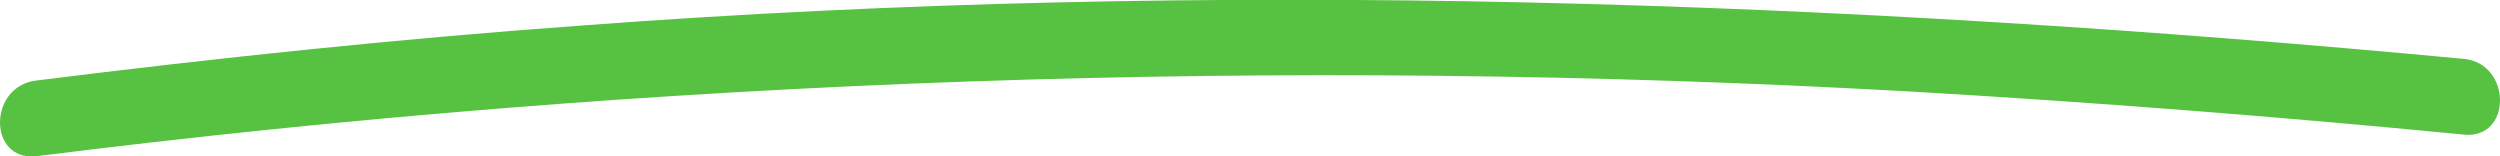
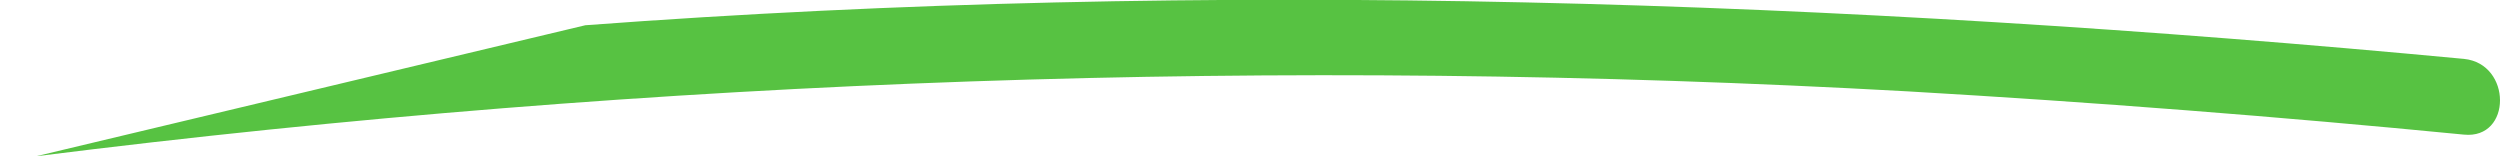
<svg xmlns="http://www.w3.org/2000/svg" id="Layer_1" data-name="Layer 1" version="1.1" viewBox="0 0 208 13">
  <defs>
    <style>
      .cls-1 {
        fill: #57c242;
        stroke-width: 0px;
      }
    </style>
  </defs>
-   <path class="cls-1" d="M3,13C54.7,6.5,106.7,4.7,158.7,7.6c15.5.9,30.9,2.1,46.3,3.6,4,.4,4-5.9,0-6.3C153,0,100.8-1.8,48.7,2.1c-15.3,1.1-30.5,2.7-45.7,4.6-4,.5-4,6.7,0,6.3Z" />
+   <path class="cls-1" d="M3,13C54.7,6.5,106.7,4.7,158.7,7.6c15.5.9,30.9,2.1,46.3,3.6,4,.4,4-5.9,0-6.3C153,0,100.8-1.8,48.7,2.1Z" />
</svg>